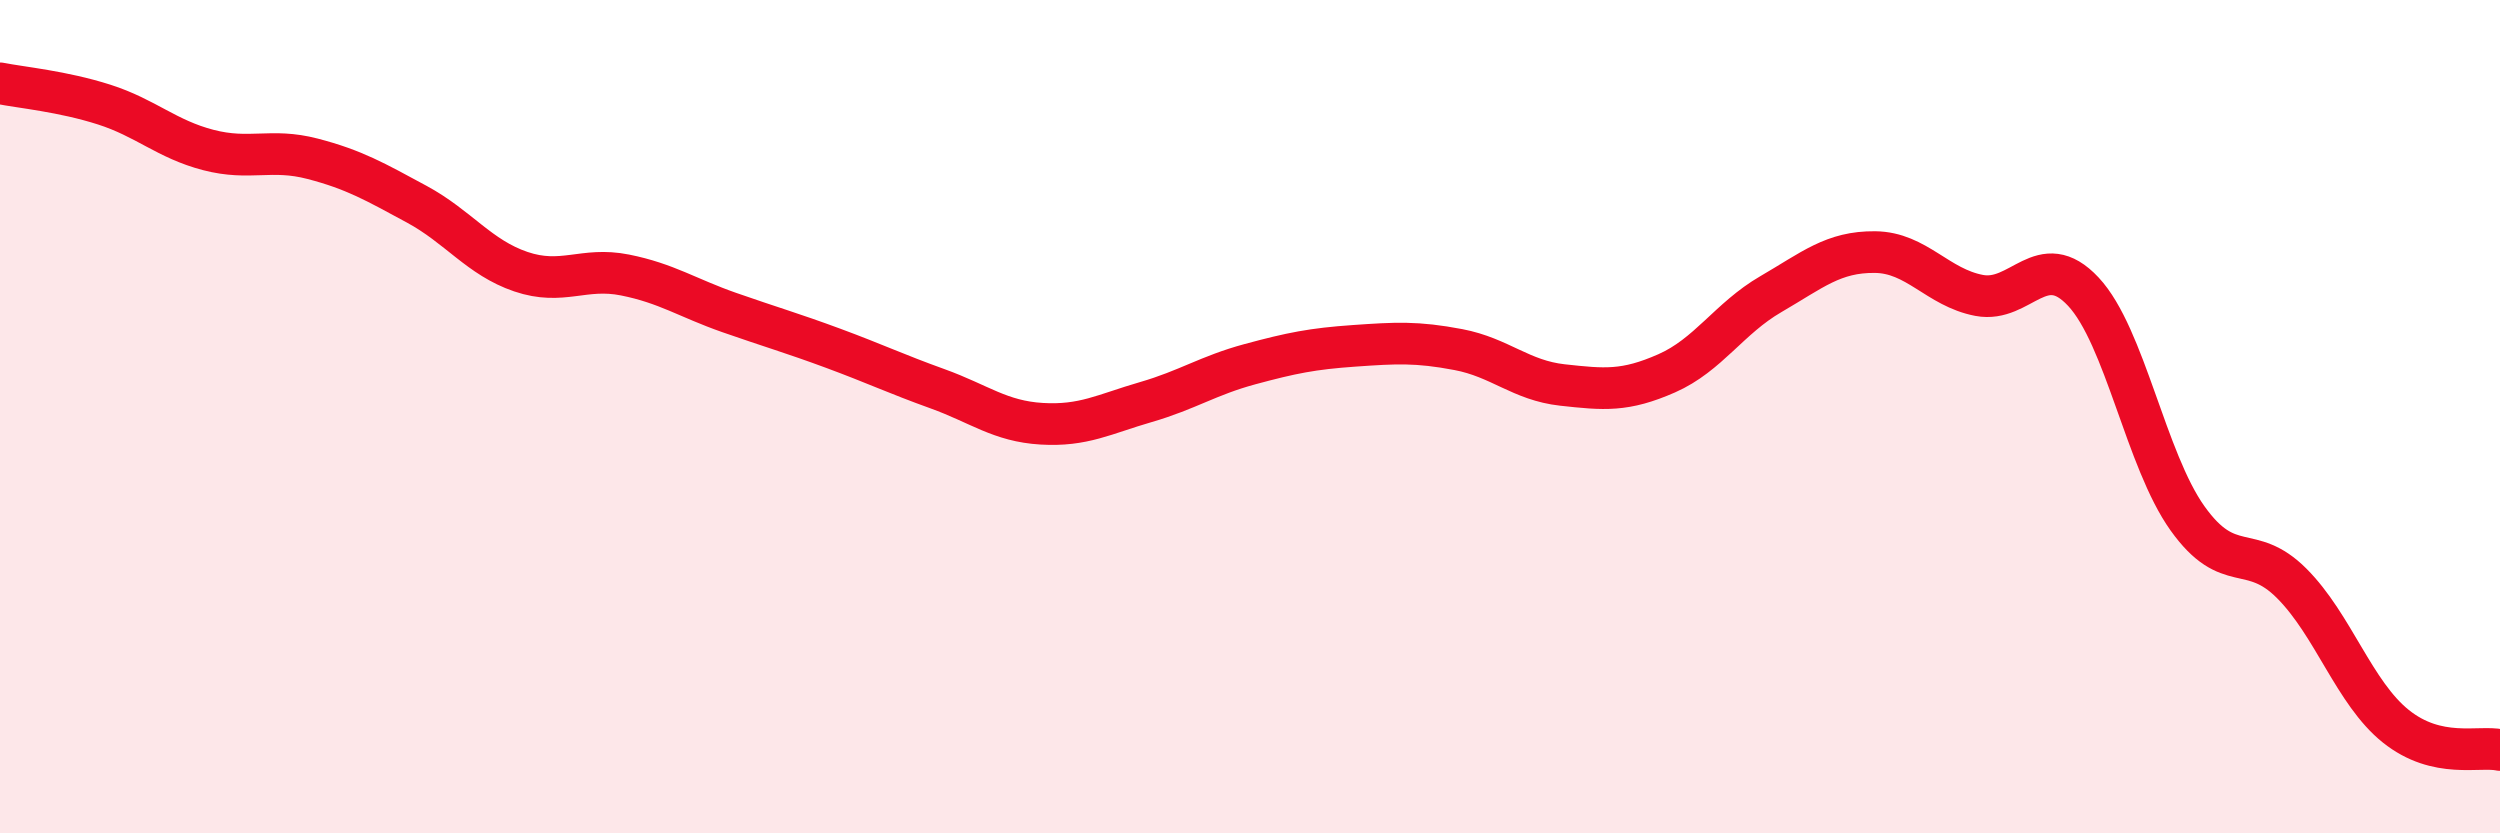
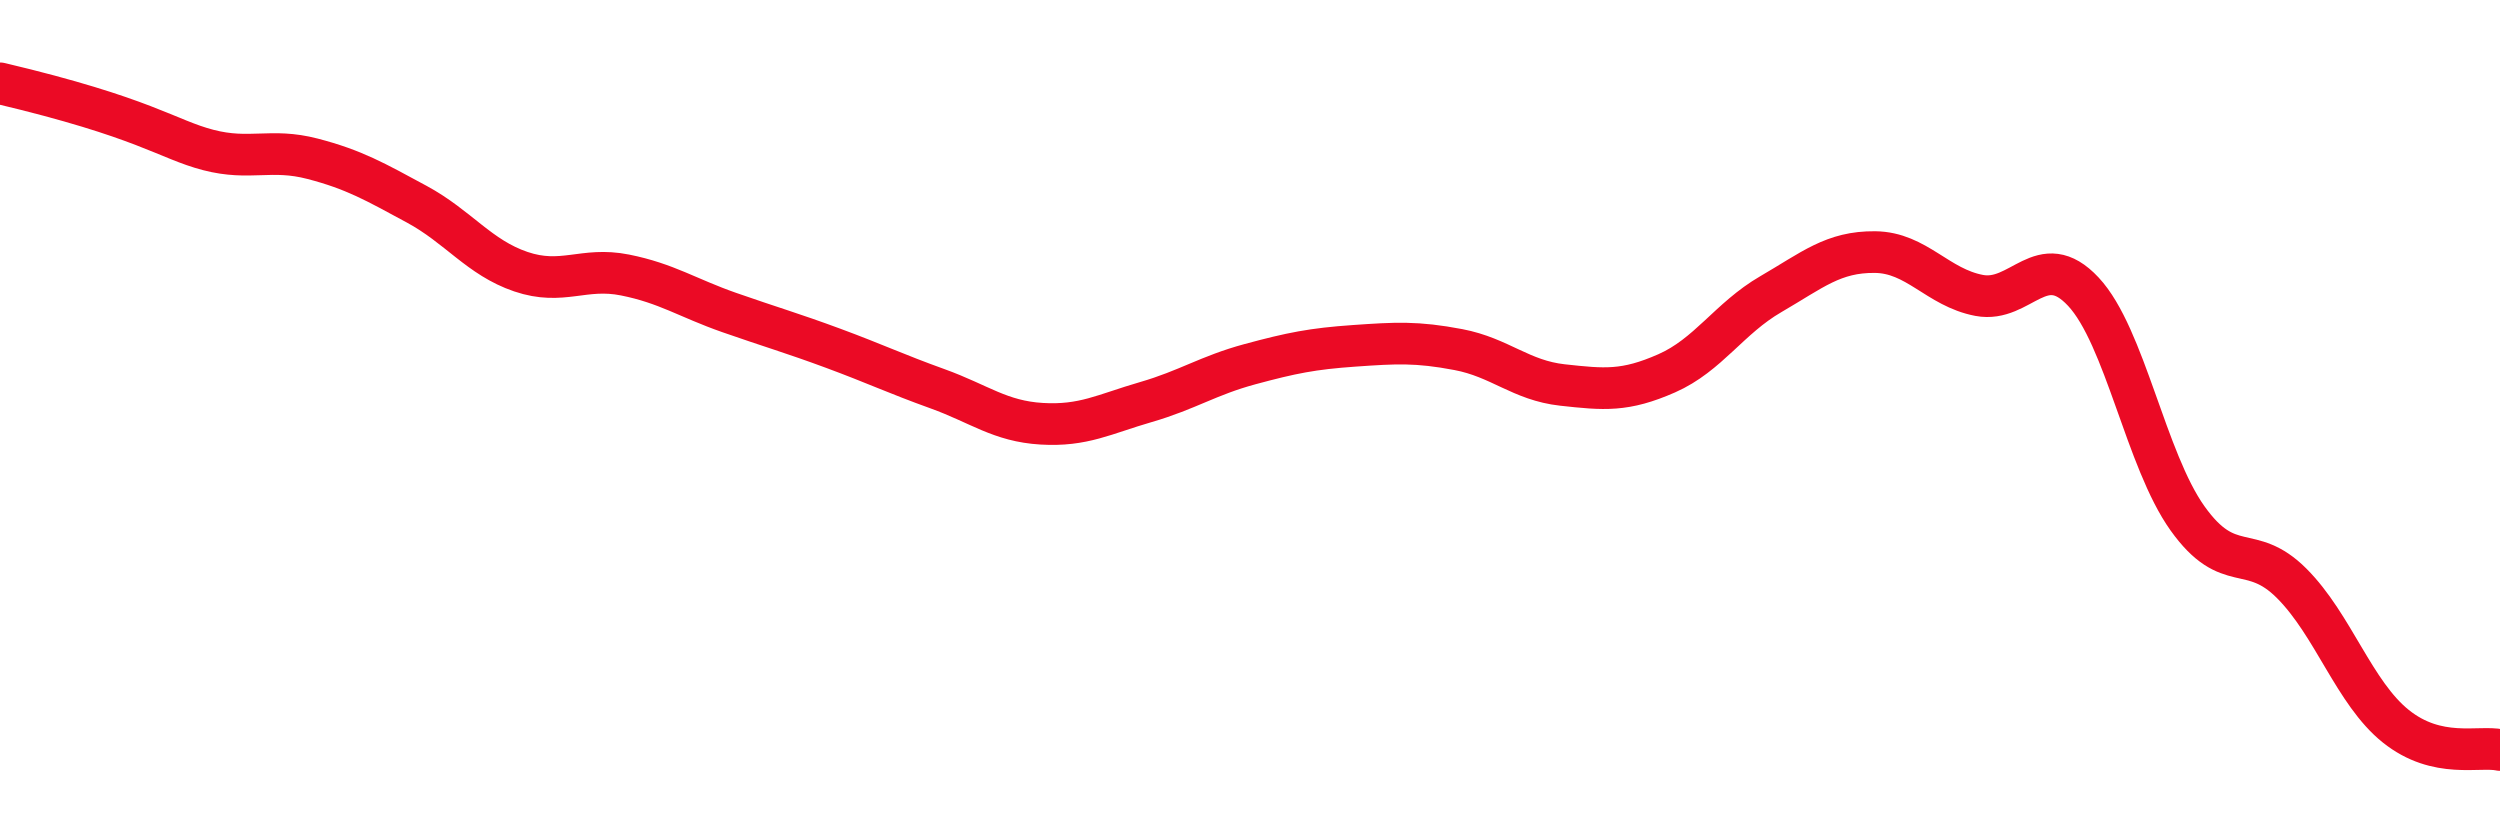
<svg xmlns="http://www.w3.org/2000/svg" width="60" height="20" viewBox="0 0 60 20">
-   <path d="M 0,2 C 0.5,2.1 1.5,2.19 2.5,2.51 C 3.5,2.83 4,3.34 5,3.6 C 6,3.86 6.5,3.55 7.5,3.81 C 8.5,4.07 9,4.36 10,4.9 C 11,5.44 11.5,6.18 12.5,6.52 C 13.5,6.86 14,6.4 15,6.6 C 16,6.8 16.5,7.15 17.5,7.5 C 18.5,7.85 19,7.99 20,8.36 C 21,8.73 21.5,8.97 22.5,9.33 C 23.5,9.69 24,10.11 25,10.17 C 26,10.23 26.5,9.94 27.5,9.65 C 28.5,9.36 29,9.01 30,8.74 C 31,8.47 31.5,8.37 32.5,8.3 C 33.5,8.23 34,8.2 35,8.39 C 36,8.58 36.5,9.13 37.5,9.24 C 38.5,9.35 39,9.4 40,8.96 C 41,8.52 41.5,7.64 42.5,7.06 C 43.5,6.48 44,6.04 45,6.05 C 46,6.06 46.5,6.9 47.5,7.09 C 48.5,7.28 49,5.93 50,7 C 51,8.07 51.5,11.04 52.5,12.44 C 53.5,13.84 54,13 55,14 C 56,15 56.5,16.63 57.5,17.43 C 58.5,18.23 59.5,17.89 60,18L60 20L0 20Z" fill="#EB0A25" opacity="0.1" stroke-linecap="round" stroke-linejoin="round" />
-   <path d="M 0,2 C 0.5,2.1 1.5,2.19 2.5,2.51 C 3.5,2.83 4,3.34 5,3.6 C 6,3.86 6.5,3.55 7.5,3.81 C 8.5,4.07 9,4.36 10,4.9 C 11,5.44 11.5,6.18 12.5,6.52 C 13.5,6.86 14,6.4 15,6.6 C 16,6.8 16.5,7.15 17.5,7.5 C 18.5,7.85 19,7.99 20,8.36 C 21,8.73 21.5,8.97 22.5,9.33 C 23.5,9.69 24,10.11 25,10.17 C 26,10.23 26.5,9.94 27.5,9.65 C 28.5,9.36 29,9.01 30,8.74 C 31,8.47 31.5,8.37 32.5,8.3 C 33.5,8.23 34,8.2 35,8.39 C 36,8.58 36.5,9.13 37.5,9.24 C 38.5,9.35 39,9.4 40,8.96 C 41,8.52 41.5,7.64 42.5,7.06 C 43.5,6.48 44,6.04 45,6.05 C 46,6.06 46.5,6.9 47.5,7.09 C 48.5,7.28 49,5.93 50,7 C 51,8.07 51.5,11.04 52.5,12.44 C 53.5,13.84 54,13 55,14 C 56,15 56.5,16.63 57.5,17.43 C 58.5,18.23 59.5,17.89 60,18" stroke="#EB0A25" stroke-width="1" fill="none" stroke-linecap="round" stroke-linejoin="round" />
+   <path d="M 0,2 C 3.5,2.83 4,3.34 5,3.6 C 6,3.86 6.5,3.55 7.5,3.81 C 8.5,4.07 9,4.36 10,4.9 C 11,5.44 11.5,6.18 12.5,6.52 C 13.5,6.86 14,6.4 15,6.6 C 16,6.8 16.5,7.15 17.5,7.5 C 18.5,7.85 19,7.99 20,8.36 C 21,8.73 21.5,8.97 22.5,9.33 C 23.5,9.69 24,10.11 25,10.17 C 26,10.23 26.5,9.94 27.5,9.65 C 28.5,9.36 29,9.01 30,8.74 C 31,8.47 31.5,8.37 32.5,8.3 C 33.5,8.23 34,8.2 35,8.39 C 36,8.58 36.5,9.13 37.5,9.24 C 38.5,9.35 39,9.4 40,8.96 C 41,8.52 41.5,7.64 42.5,7.06 C 43.5,6.48 44,6.04 45,6.05 C 46,6.06 46.5,6.9 47.5,7.09 C 48.5,7.28 49,5.93 50,7 C 51,8.07 51.5,11.04 52.5,12.44 C 53.5,13.84 54,13 55,14 C 56,15 56.5,16.63 57.5,17.43 C 58.5,18.23 59.5,17.89 60,18" stroke="#EB0A25" stroke-width="1" fill="none" stroke-linecap="round" stroke-linejoin="round" />
</svg>